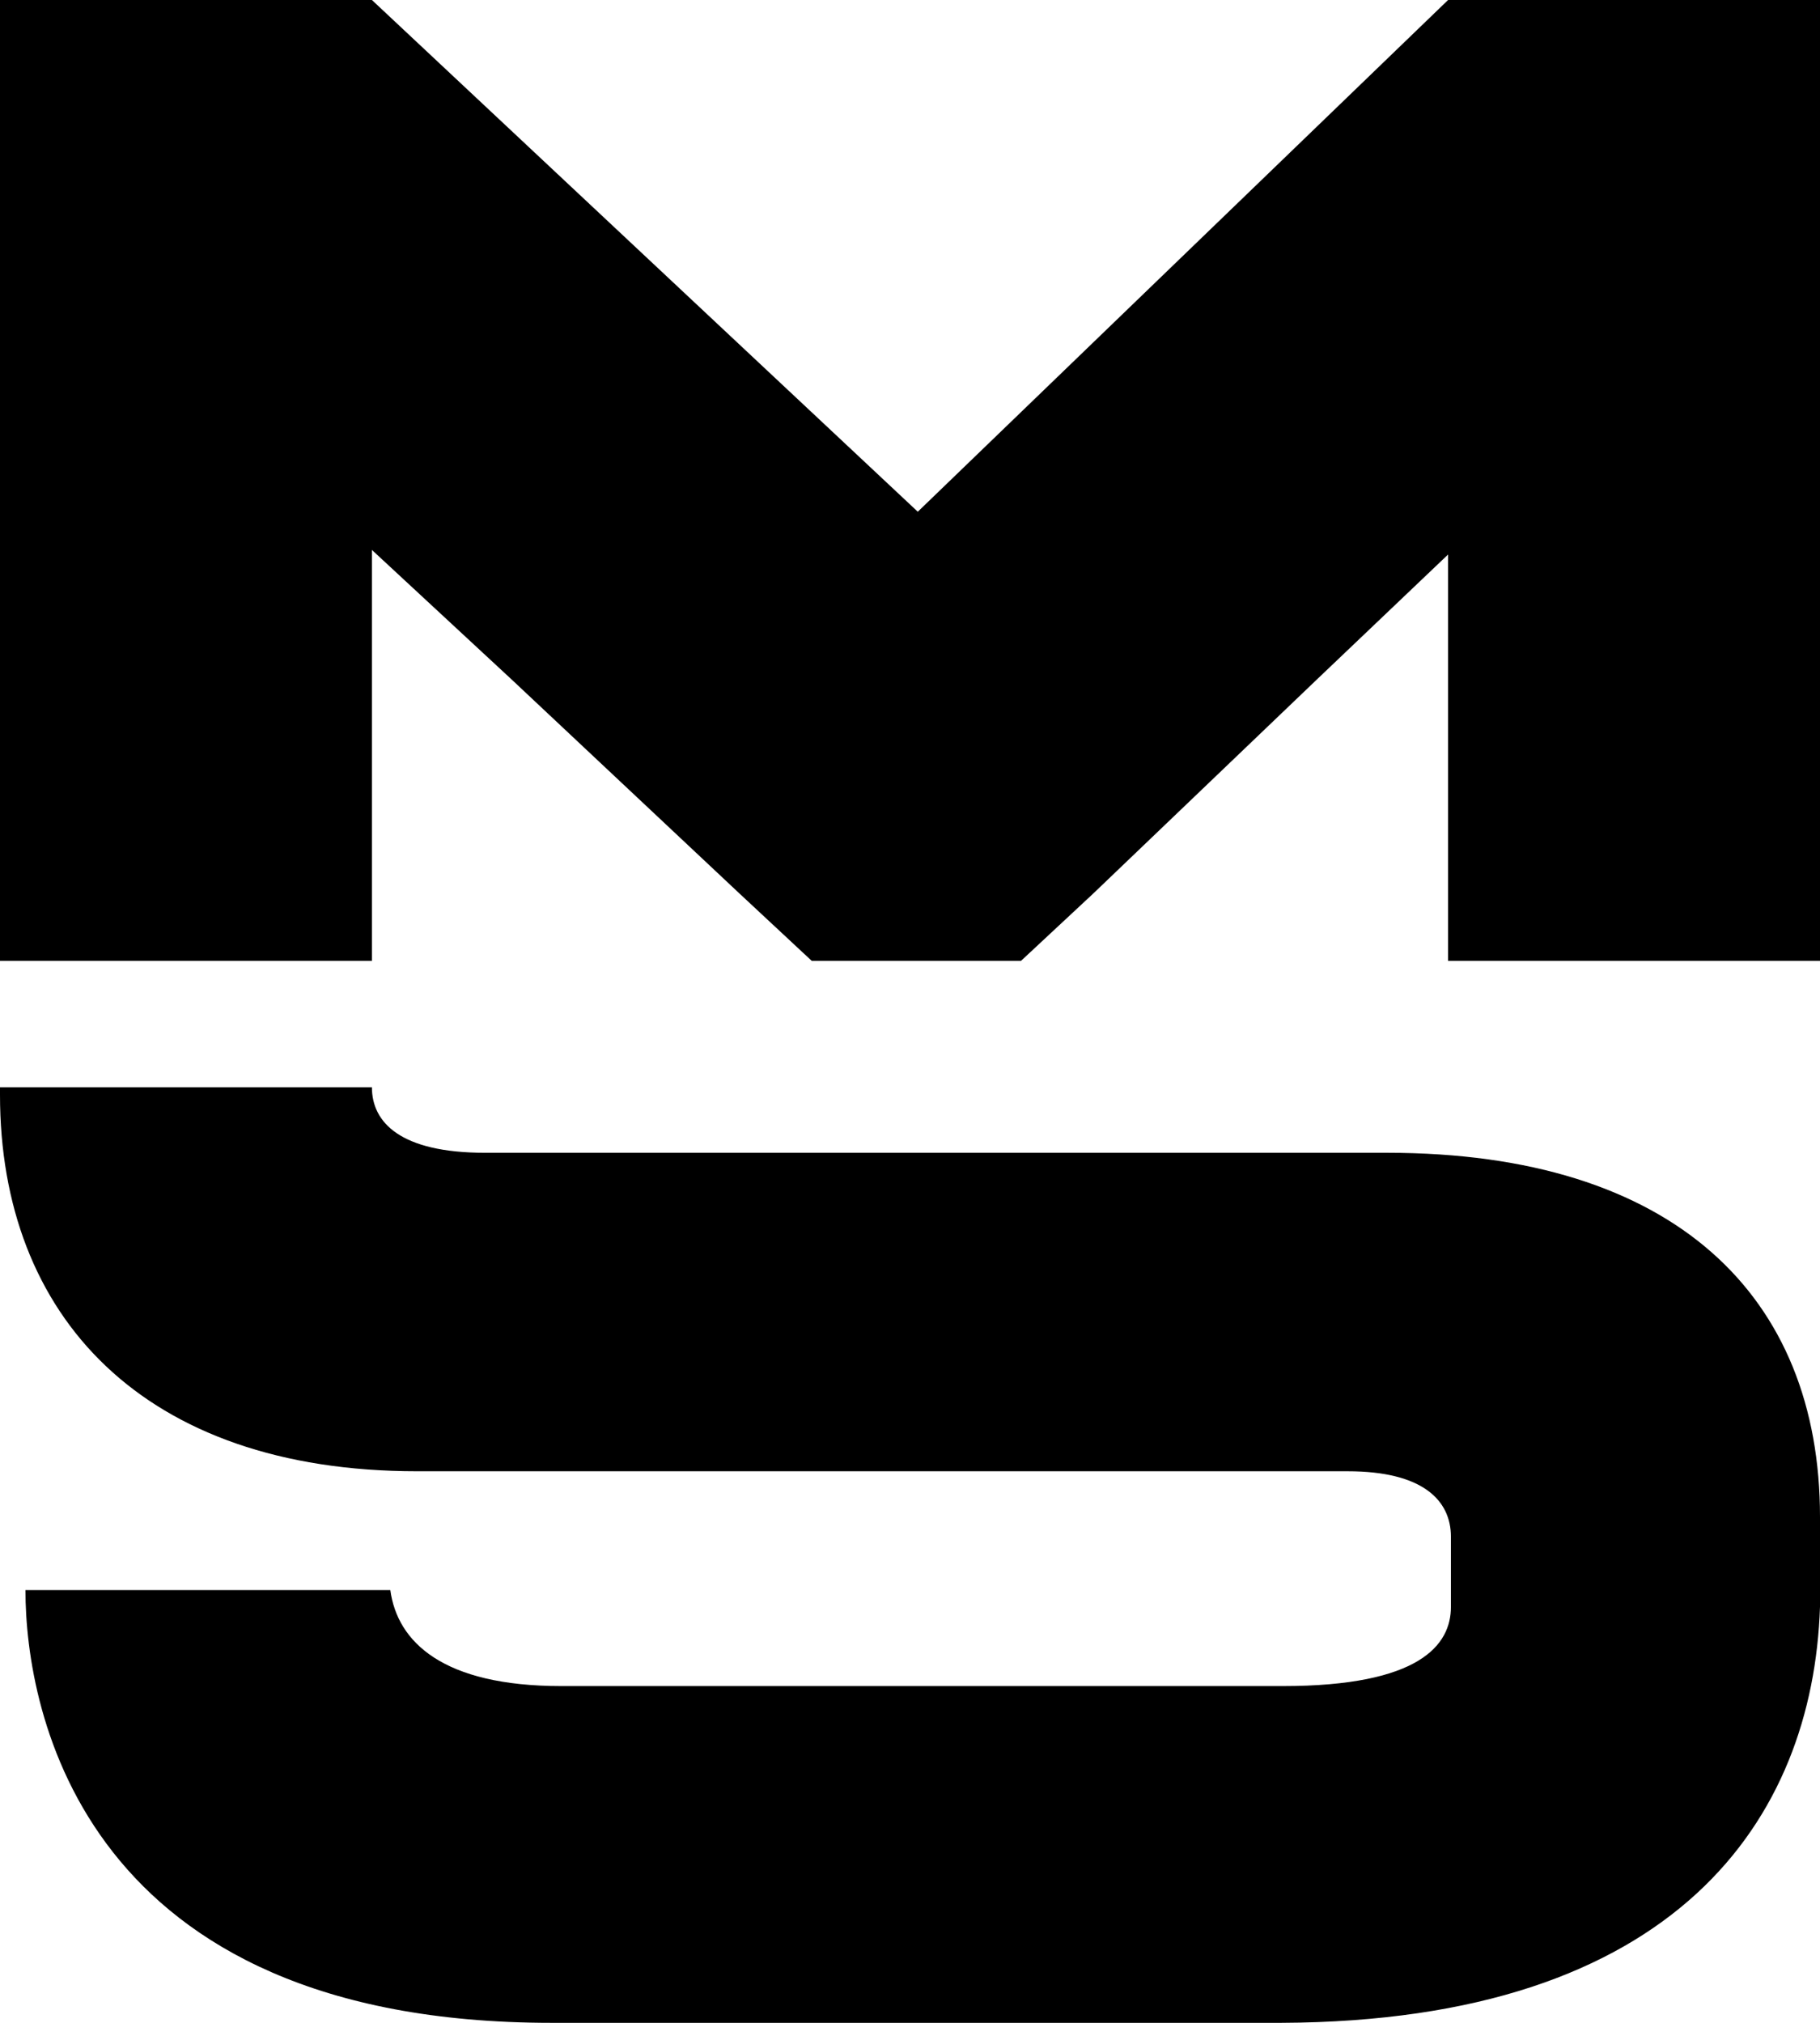
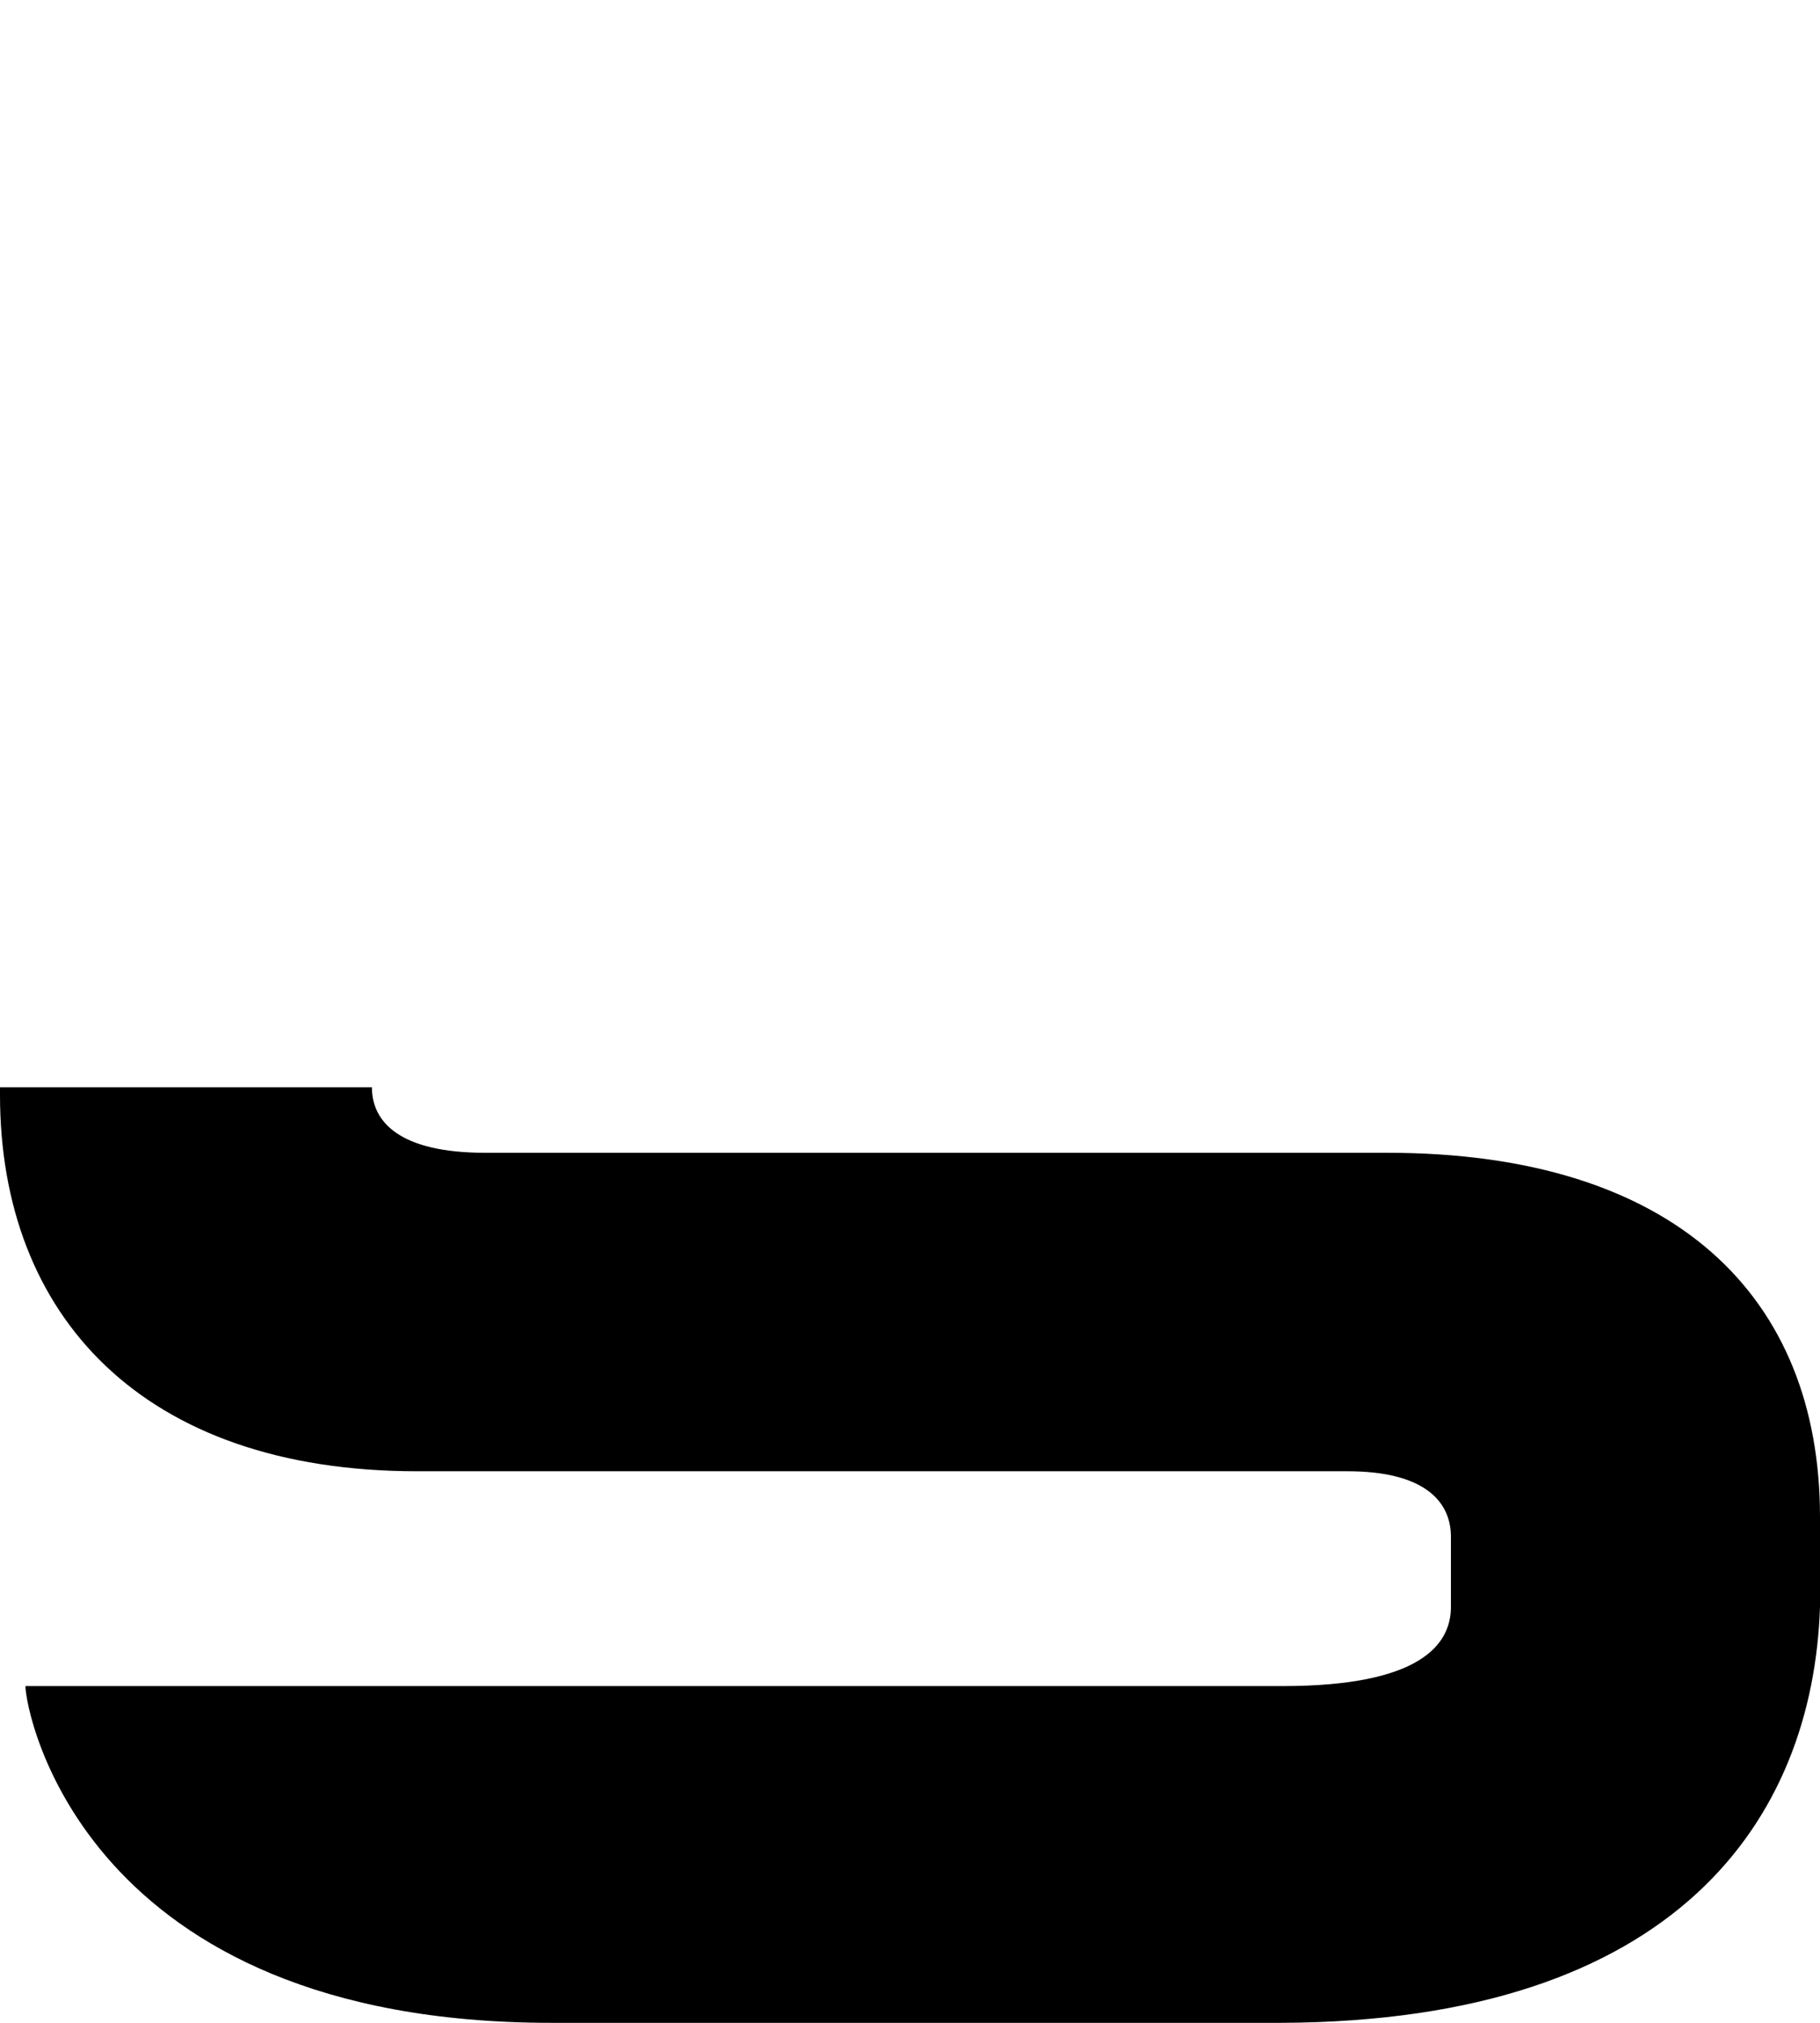
<svg xmlns="http://www.w3.org/2000/svg" width="72" height="80" viewBox="0 0 72 80" fill="none">
-   <path d="M72 0V38H57.287V21.93L52.084 26.884L43.245 35.342L40.392 38H32.112L29.259 35.342L20.252 26.884L14.713 21.749V38H0V0H14.713L36.308 20.238L57.287 0H72Z" fill="black" />
-   <path d="M54.881 45.591H19.189C15.832 45.591 14.713 44.386 14.713 43H0C0 43.12 0 43.181 0 43.301C0 52.039 5.65 58.186 16.503 58.186H53.315C56.28 58.186 57.399 59.331 57.399 60.777V63.549C57.399 65.055 56.168 66.682 50.741 66.682H30.937H22.21C17.511 66.682 15.72 64.935 15.441 62.886H1.007C1.007 67.707 3.301 80 21.818 80H30.937H50.685C66.35 79.94 71.72 71.925 72 63.549V60.777C72 60.536 72 60.234 72 59.993C72 51.256 66.238 45.591 54.881 45.591Z" fill="black" />
+   <path d="M54.881 45.591H19.189C15.832 45.591 14.713 44.386 14.713 43H0C0 43.12 0 43.181 0 43.301C0 52.039 5.65 58.186 16.503 58.186H53.315C56.28 58.186 57.399 59.331 57.399 60.777V63.549C57.399 65.055 56.168 66.682 50.741 66.682H30.937H22.21H1.007C1.007 67.707 3.301 80 21.818 80H30.937H50.685C66.35 79.94 71.72 71.925 72 63.549V60.777C72 60.536 72 60.234 72 59.993C72 51.256 66.238 45.591 54.881 45.591Z" fill="black" />
</svg>